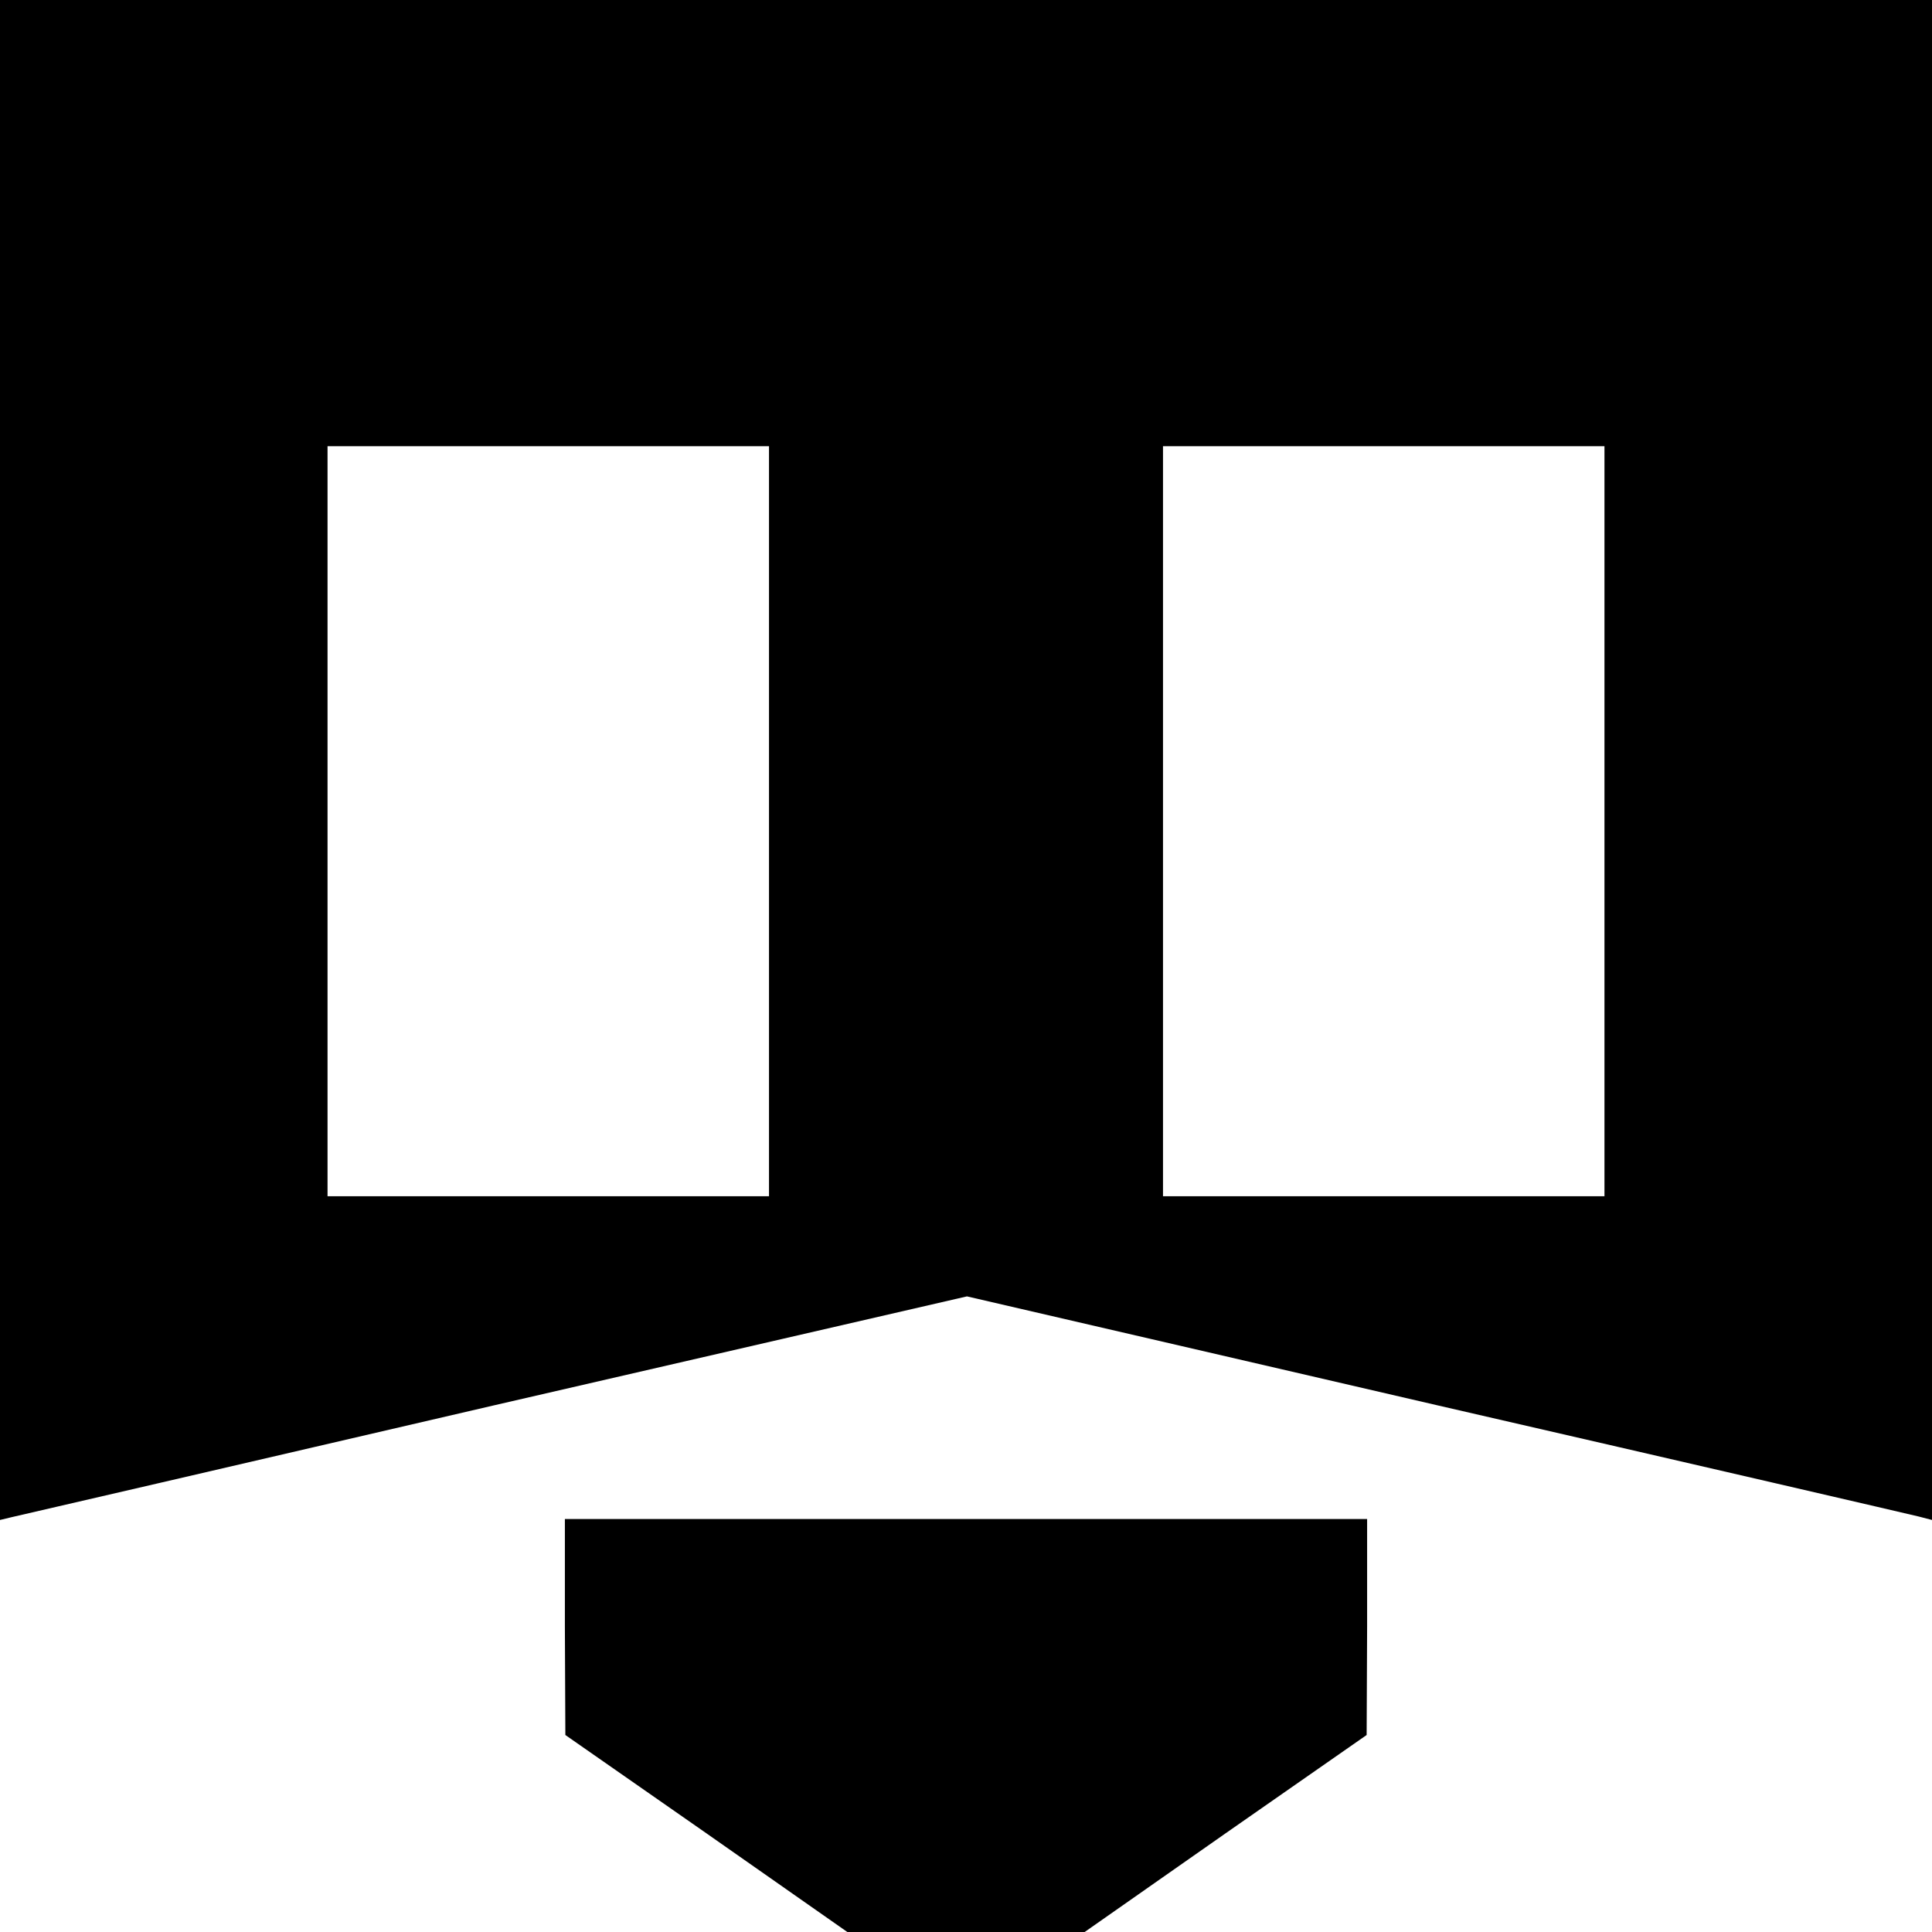
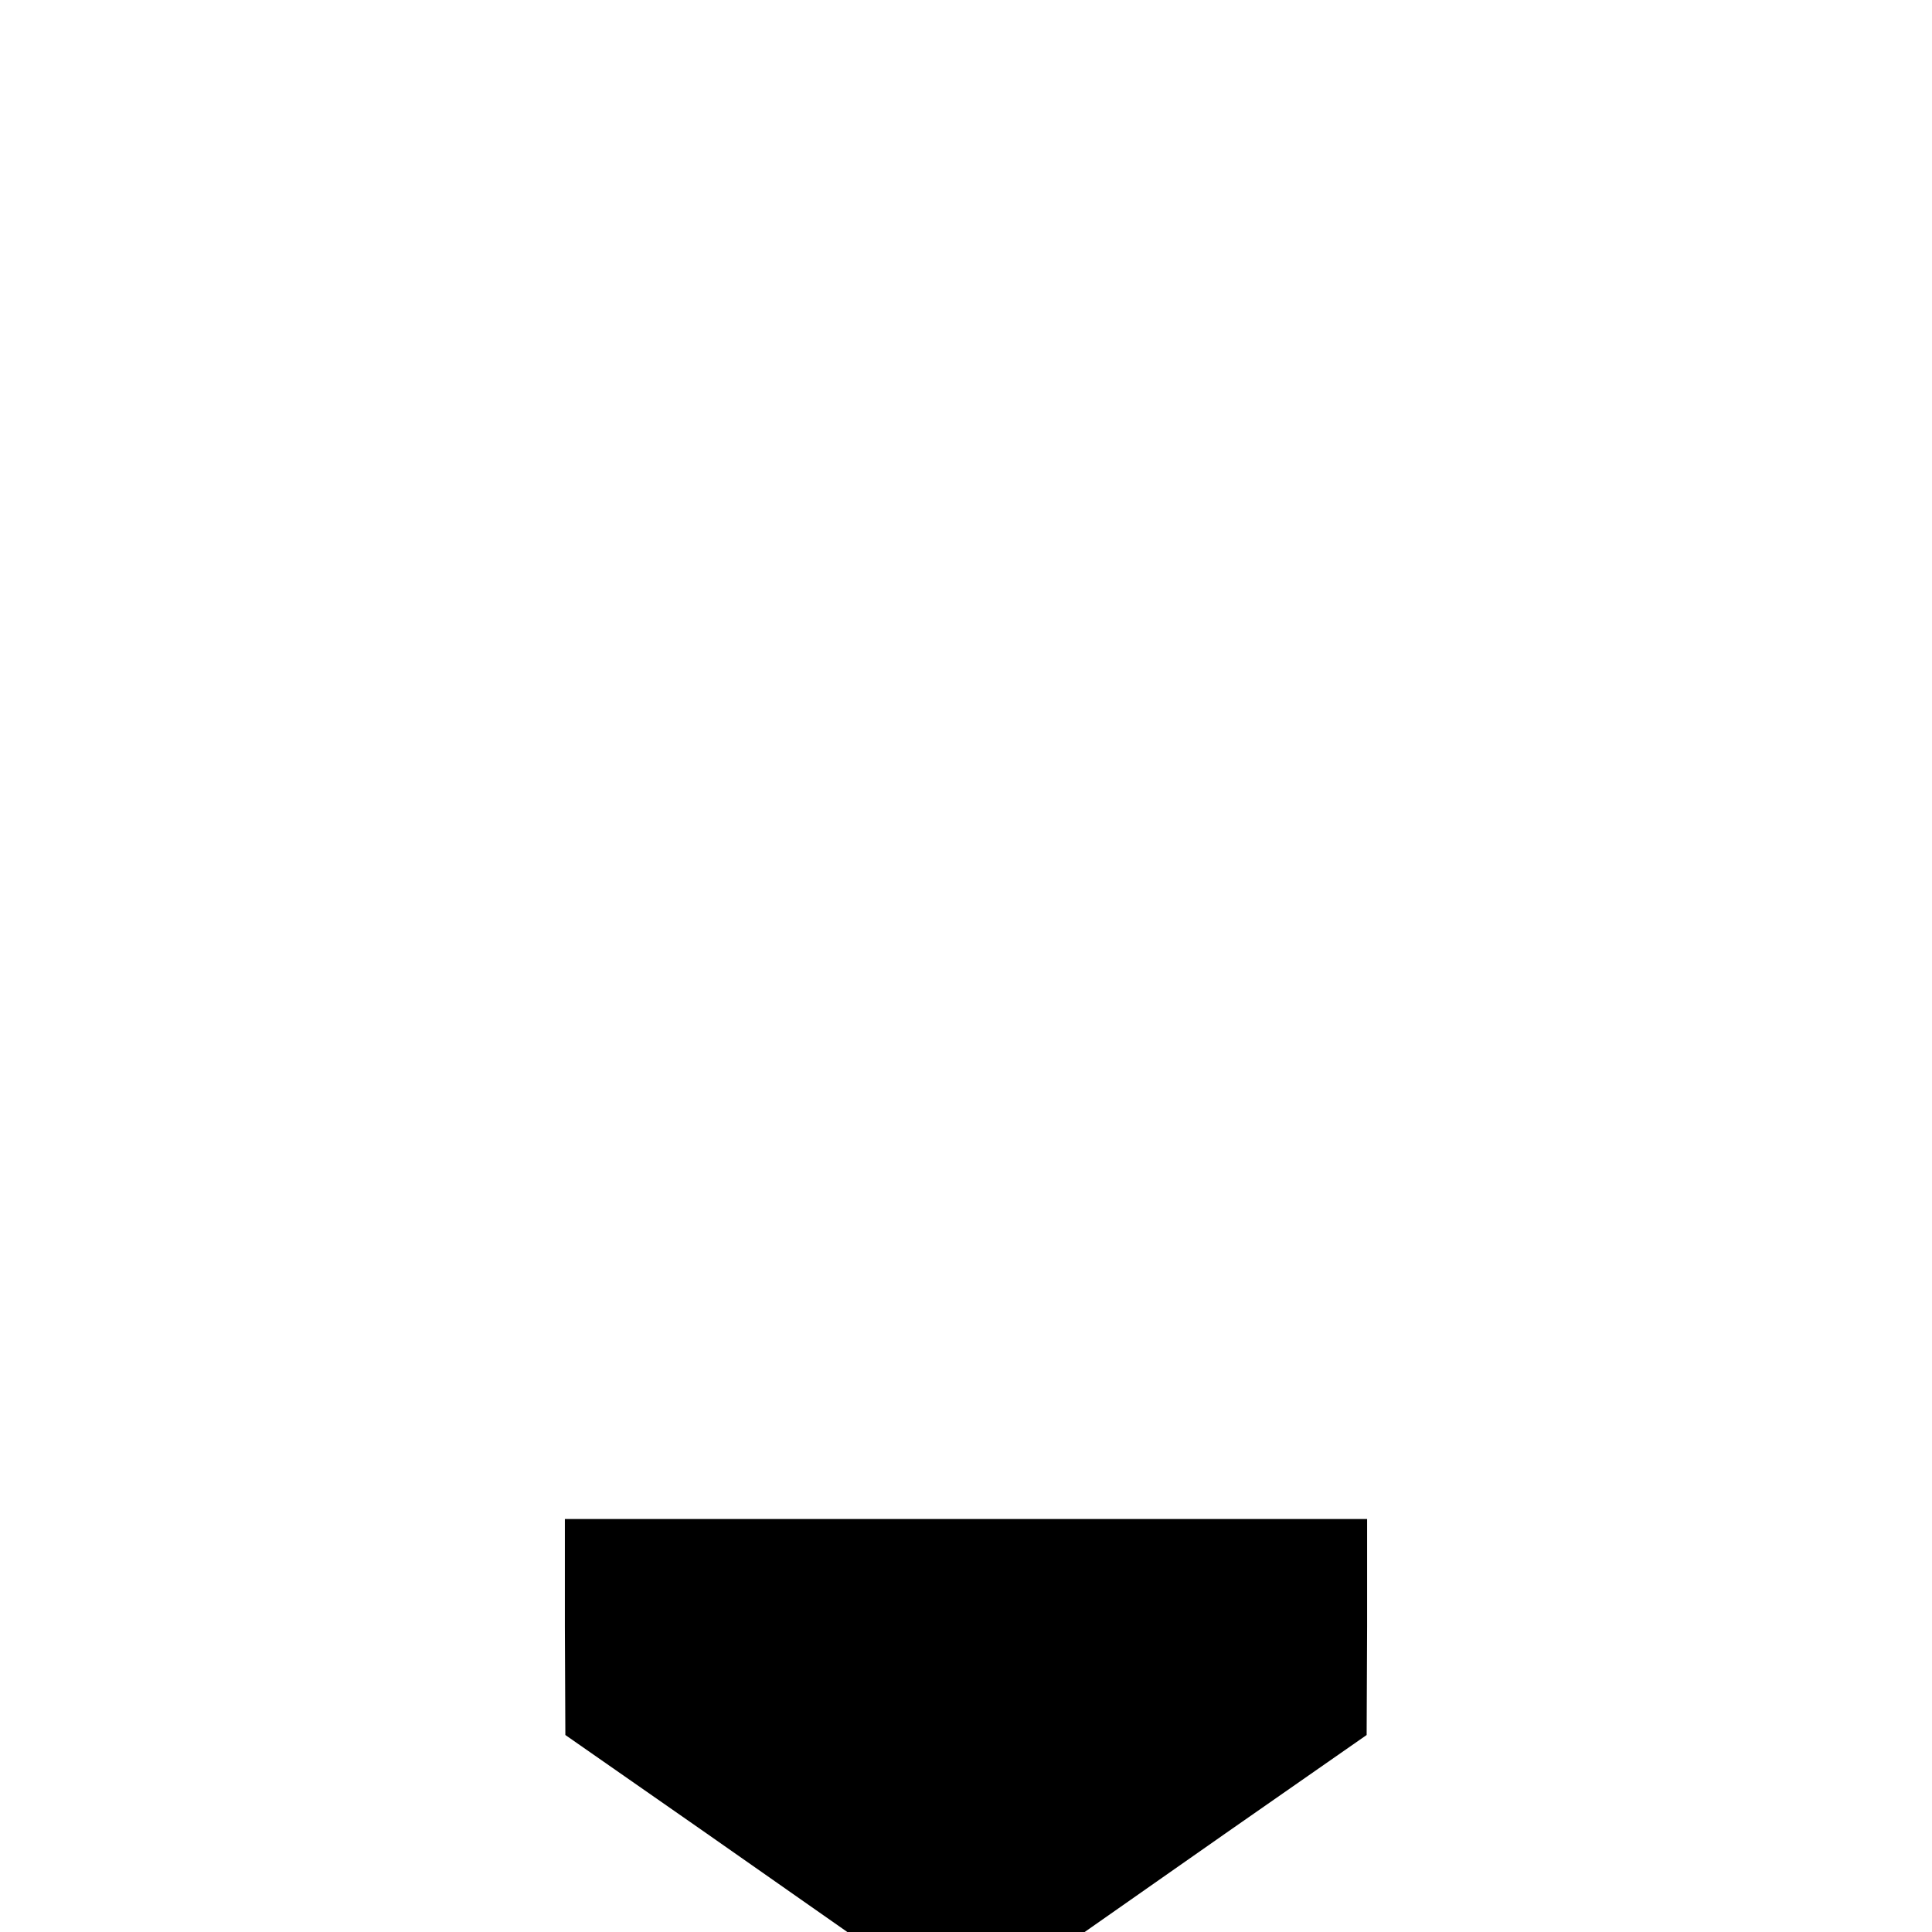
<svg xmlns="http://www.w3.org/2000/svg" version="1.0" width="407pt" height="407pt" viewBox="0 0 407 407" preserveAspectRatio="xMidYMid meet">
  <g transform="translate(0,407) scale(0.1,-0.1)" fill="#000000" stroke="none">
-     <path d="M0 2469 l0 -1601 25 6 c13 3 472 109 1018 236 l994 229 989 -229 c544 -125 1001 -231 1017 -235 l27 -7 0 1601 0 1601 -2035 0 -2035 0 0 -1601z m1620 -129 l0 -790 -465 0 -465 0 0 790 0 790 465 0 465 0 0 -790z m1760 0 l0 -790 -465 0 -465 0 0 790 0 790 465 0 465 0 0 -790z" />
    <path d="M1190 643 l1 -228 297 -207 297 -208 250 0 250 0 297 208 297 207 1 228 0 227 -845 0 -845 0 0 -227z" />
  </g>
</svg>